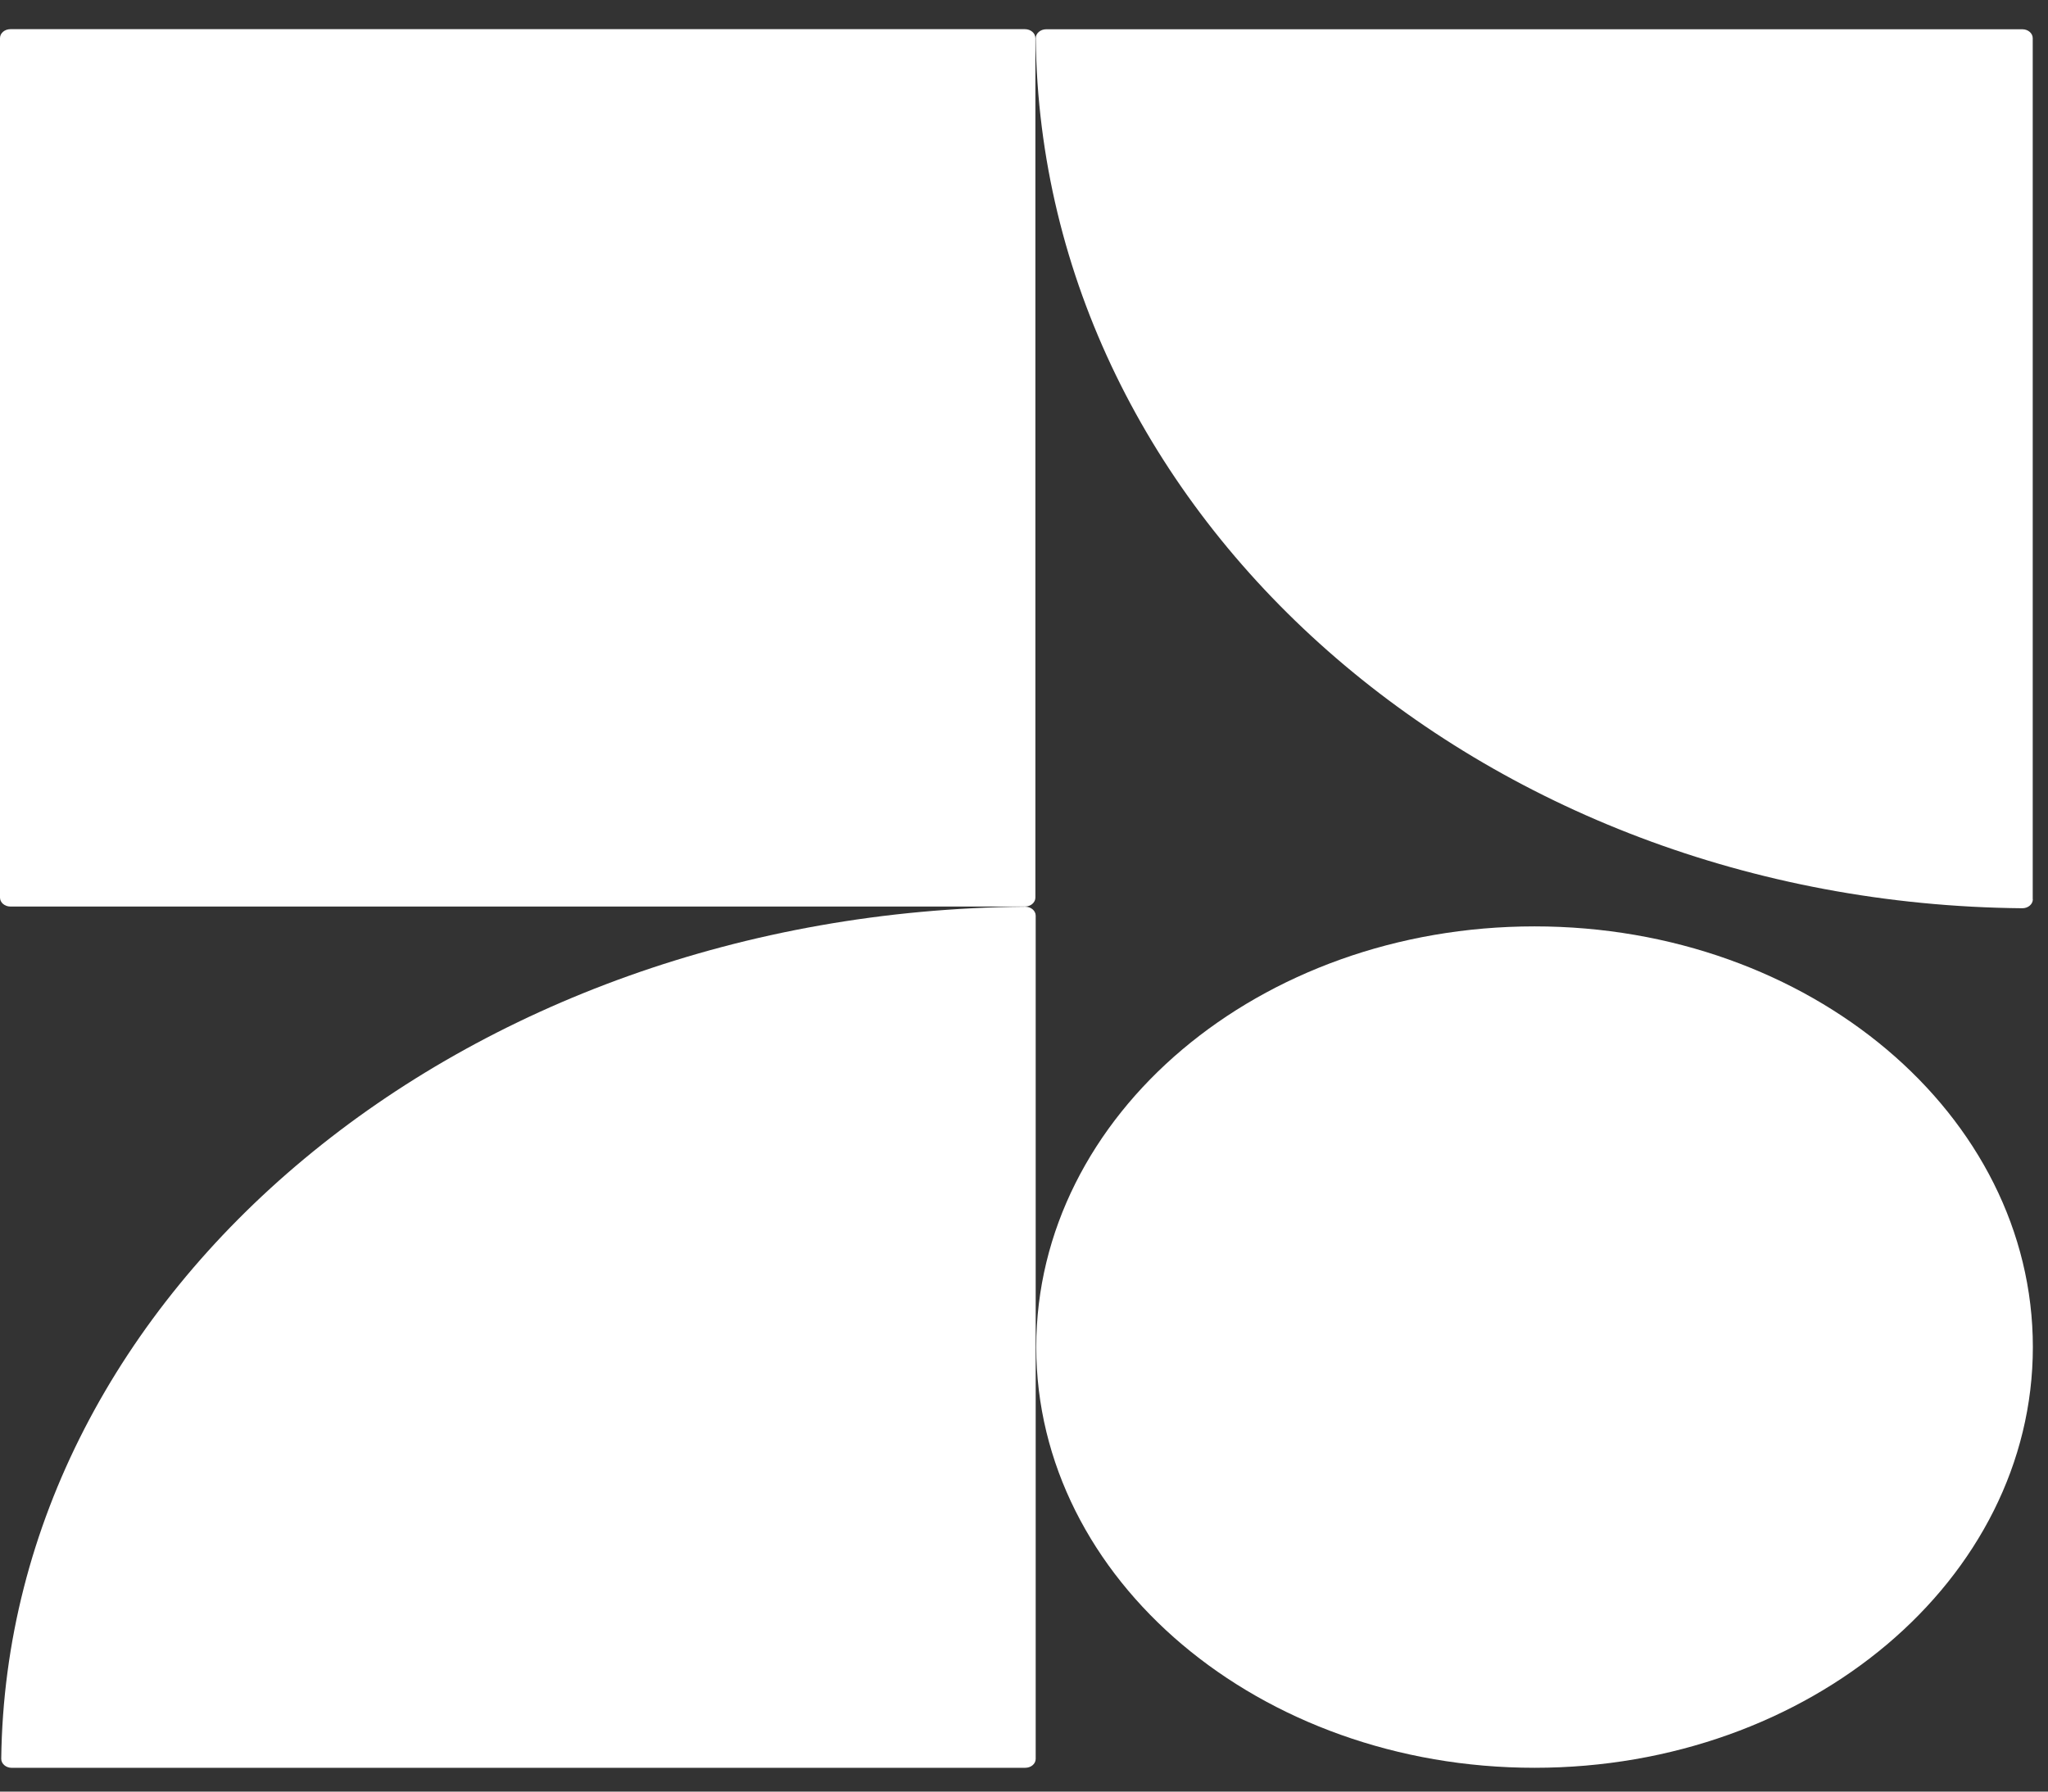
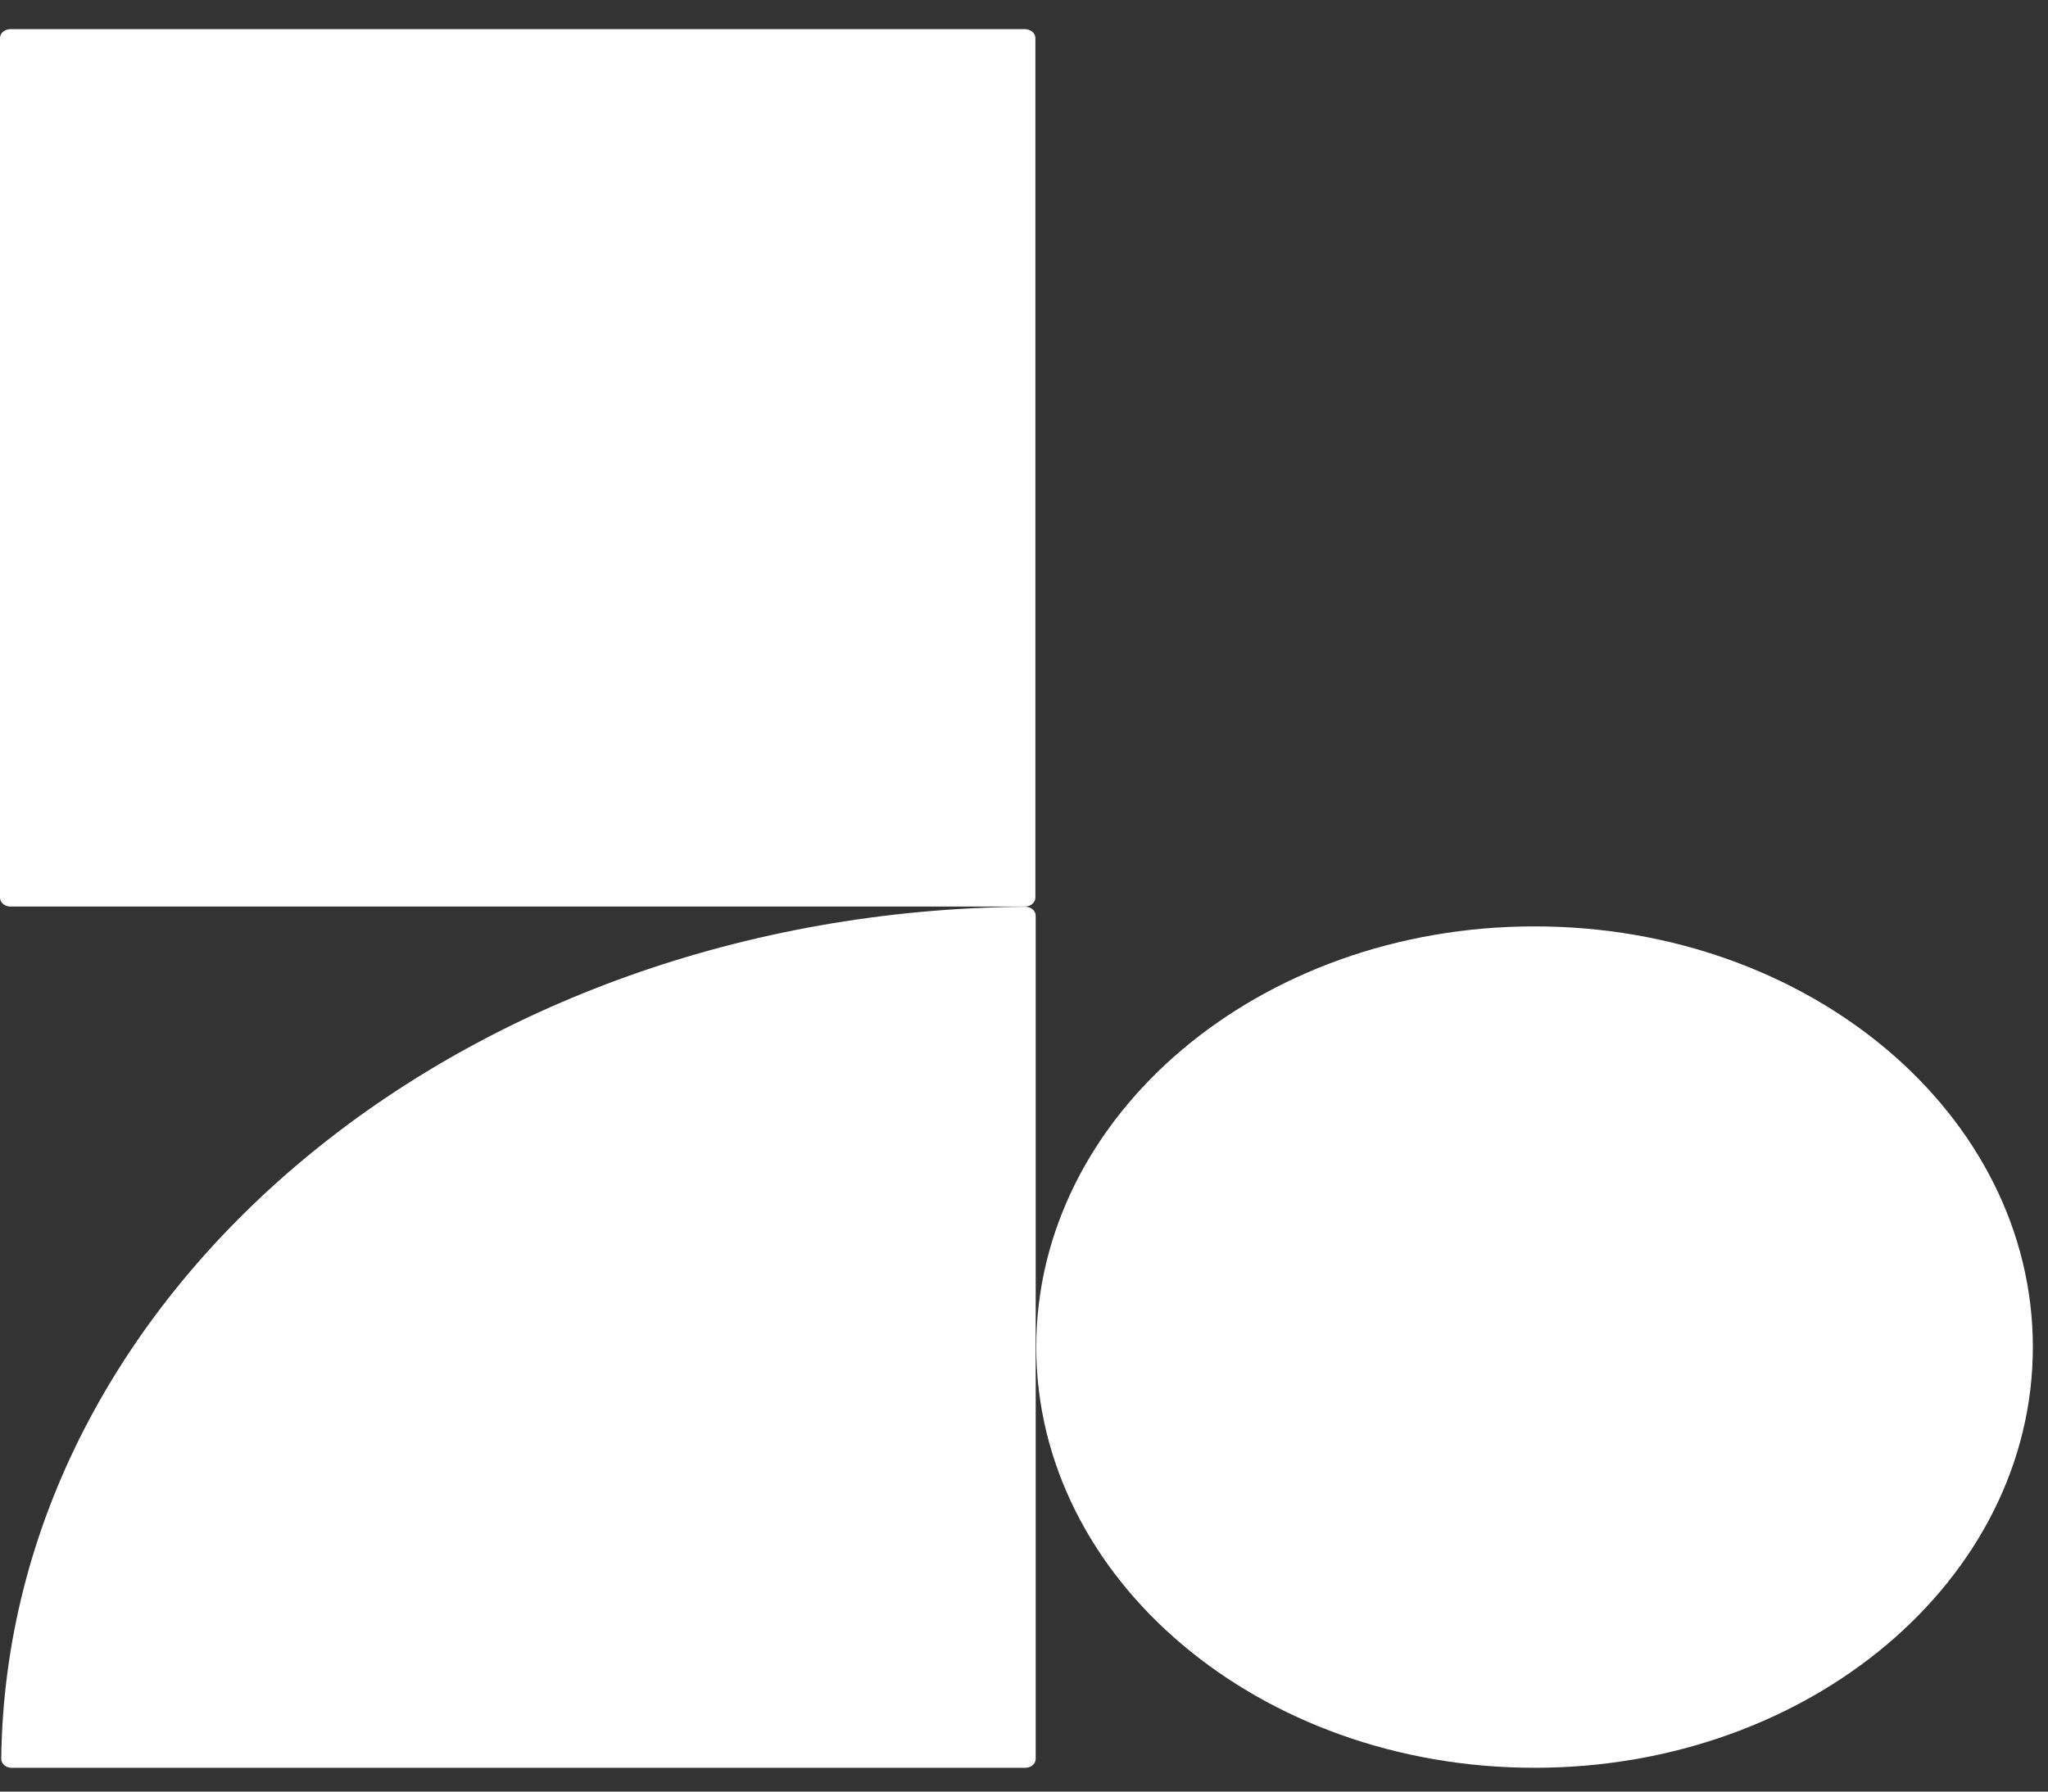
<svg xmlns="http://www.w3.org/2000/svg" width="48" height="42" viewBox="0 0 48 42" fill="none">
  <rect x="0" y="0" width="48" height="42" fill="#333333" stroke="none" />
  <path d="M35.966 41.442C42.416 41.442 47.645 37.026 47.645 31.579C47.645 26.132 42.416 21.717 35.966 21.717C29.516 21.717 24.287 26.132 24.287 31.579C24.287 37.026 29.516 41.442 35.966 41.442Z" fill="white" />
-   <path d="M47.642 21.08V0.895C47.642 0.779 47.533 0.686 47.398 0.686H24.521C24.385 0.686 24.274 0.782 24.275 0.897C24.404 12.108 34.683 21.175 47.397 21.292C47.533 21.293 47.645 21.198 47.645 21.081L47.642 21.08Z" fill="white" />
  <path d="M0.275 41.442H24.03C24.165 41.442 24.274 41.349 24.274 41.233V21.466C24.274 21.349 24.162 21.255 24.027 21.256C10.835 21.366 0.164 30.247 0.029 41.23C0.028 41.347 0.139 41.443 0.275 41.443V41.442Z" fill="white" />
  <path d="M24.022 0.684H0.244C0.109 0.684 0 0.777 0 0.893V21.042C0 21.158 0.109 21.252 0.244 21.252H24.022C24.157 21.252 24.267 21.158 24.267 21.042V0.893C24.267 0.777 24.157 0.684 24.022 0.684Z" fill="white" />
</svg>